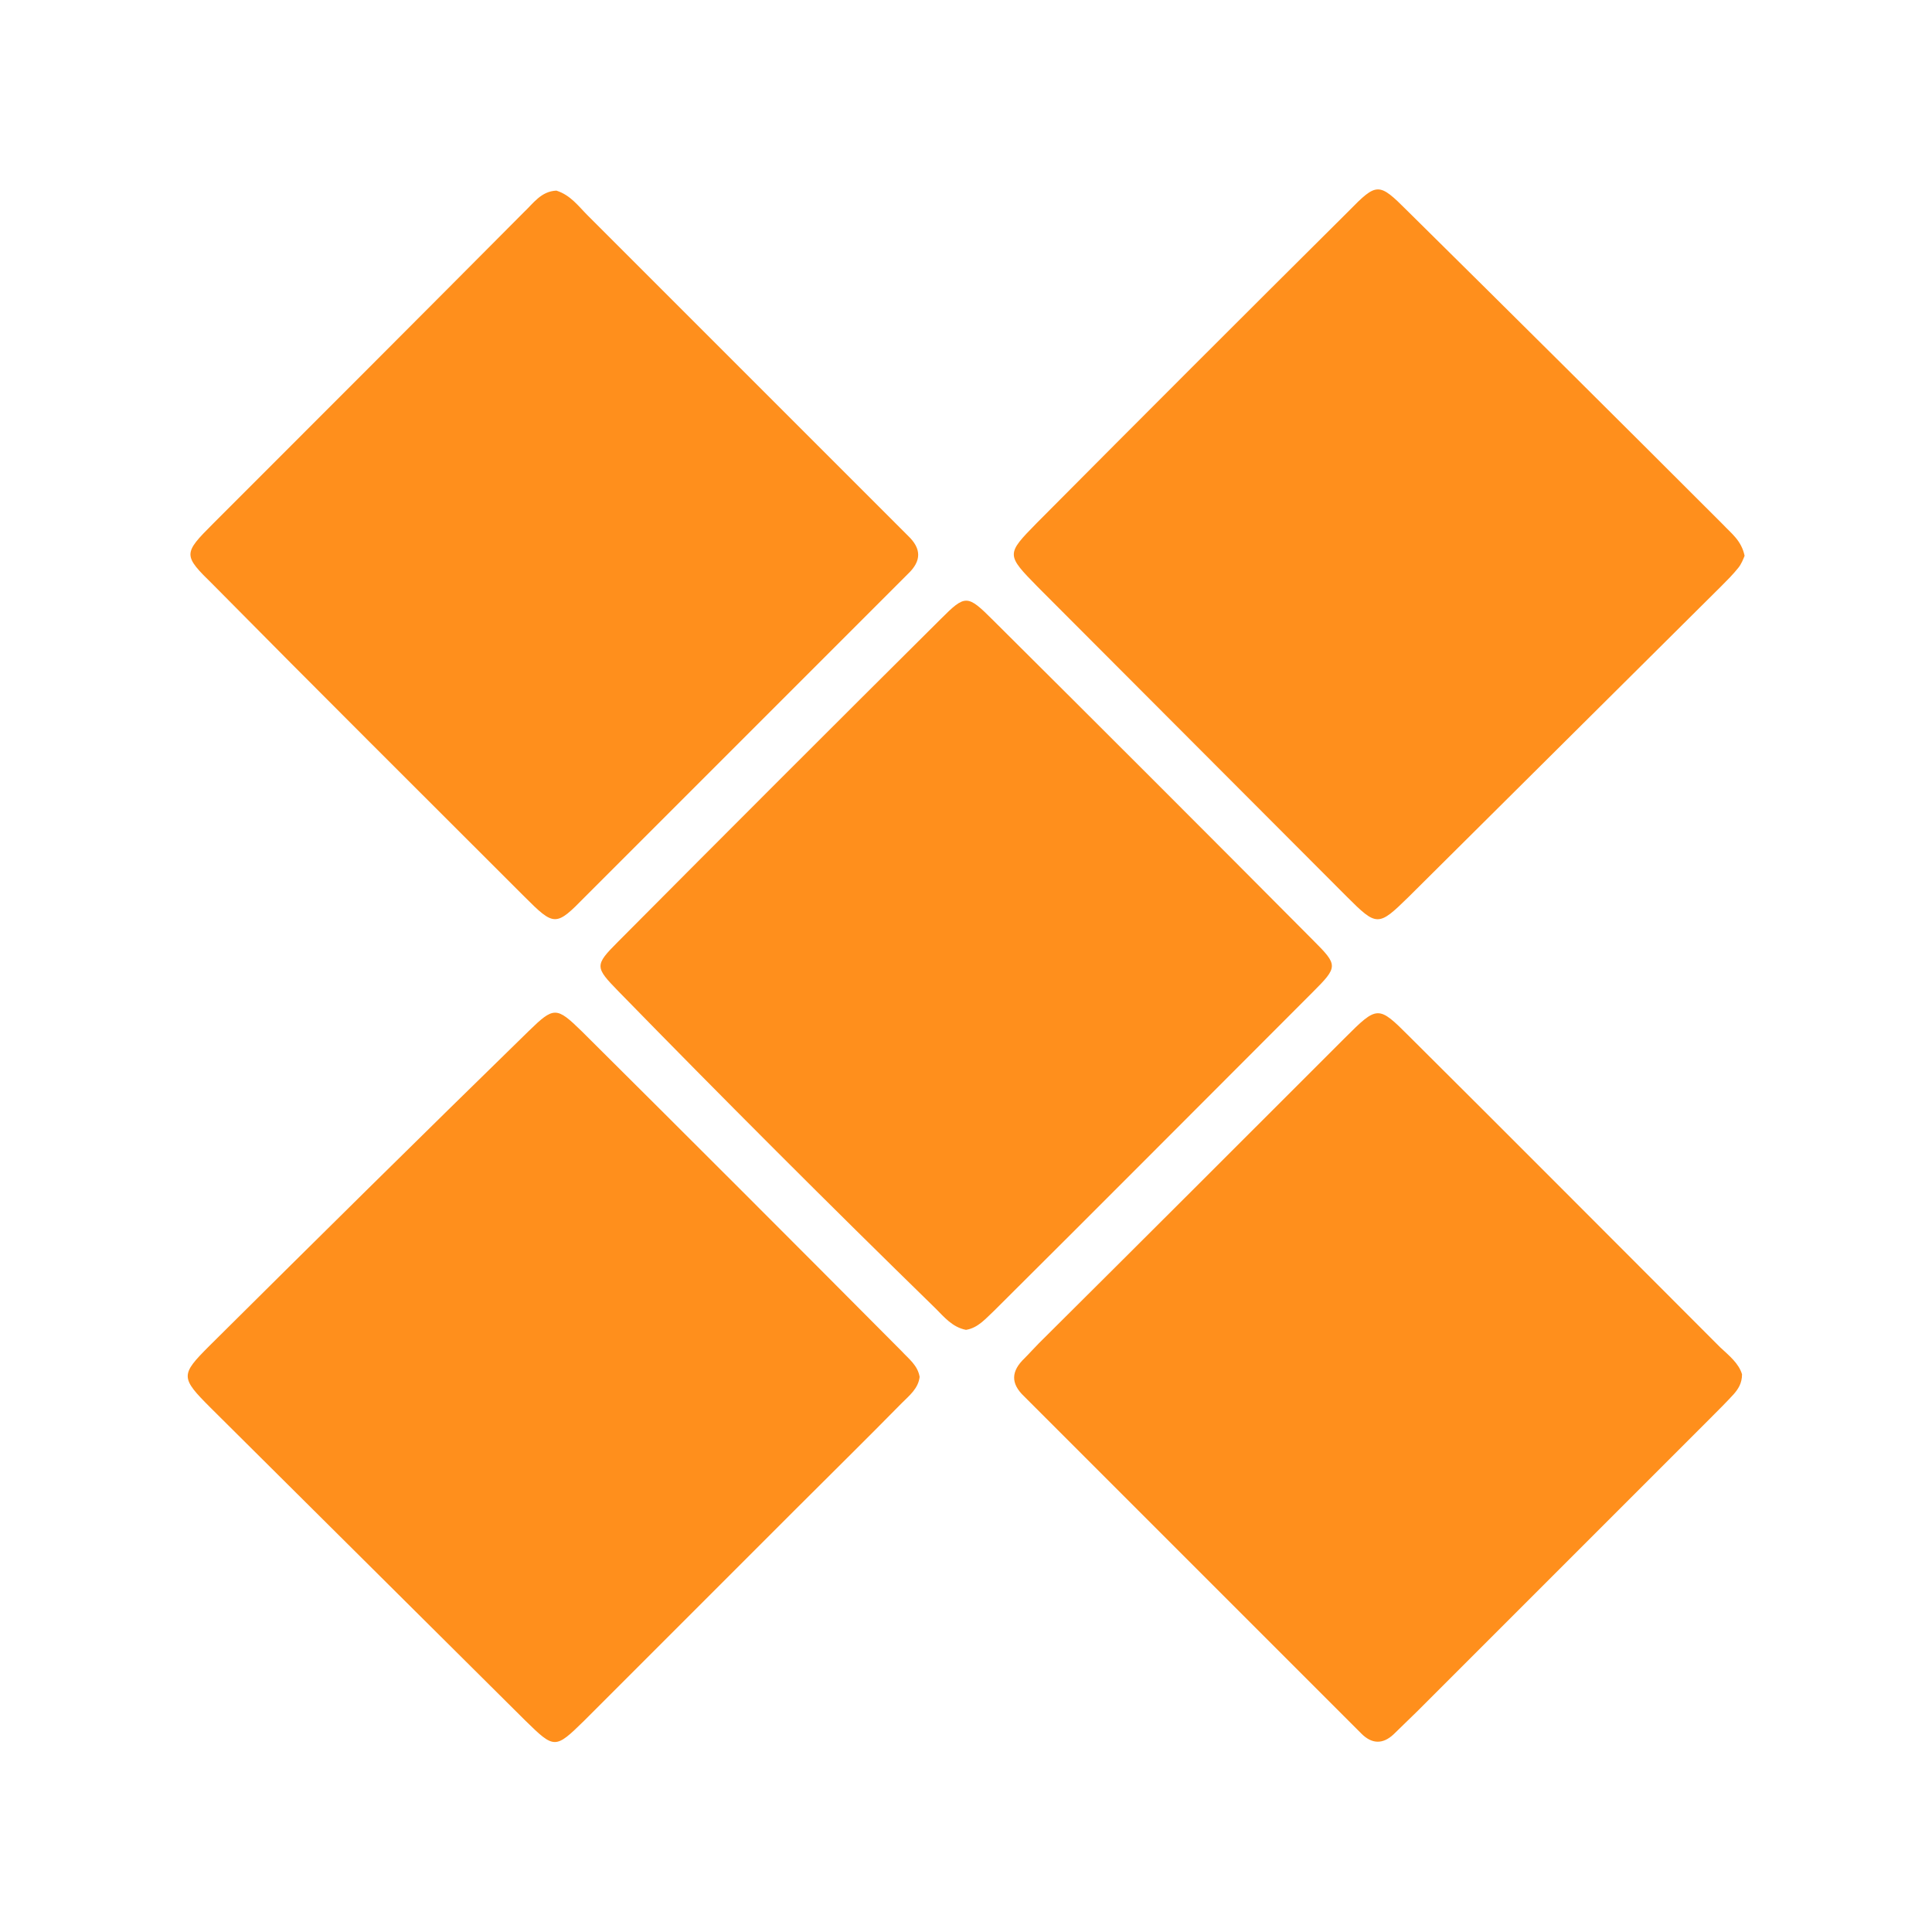
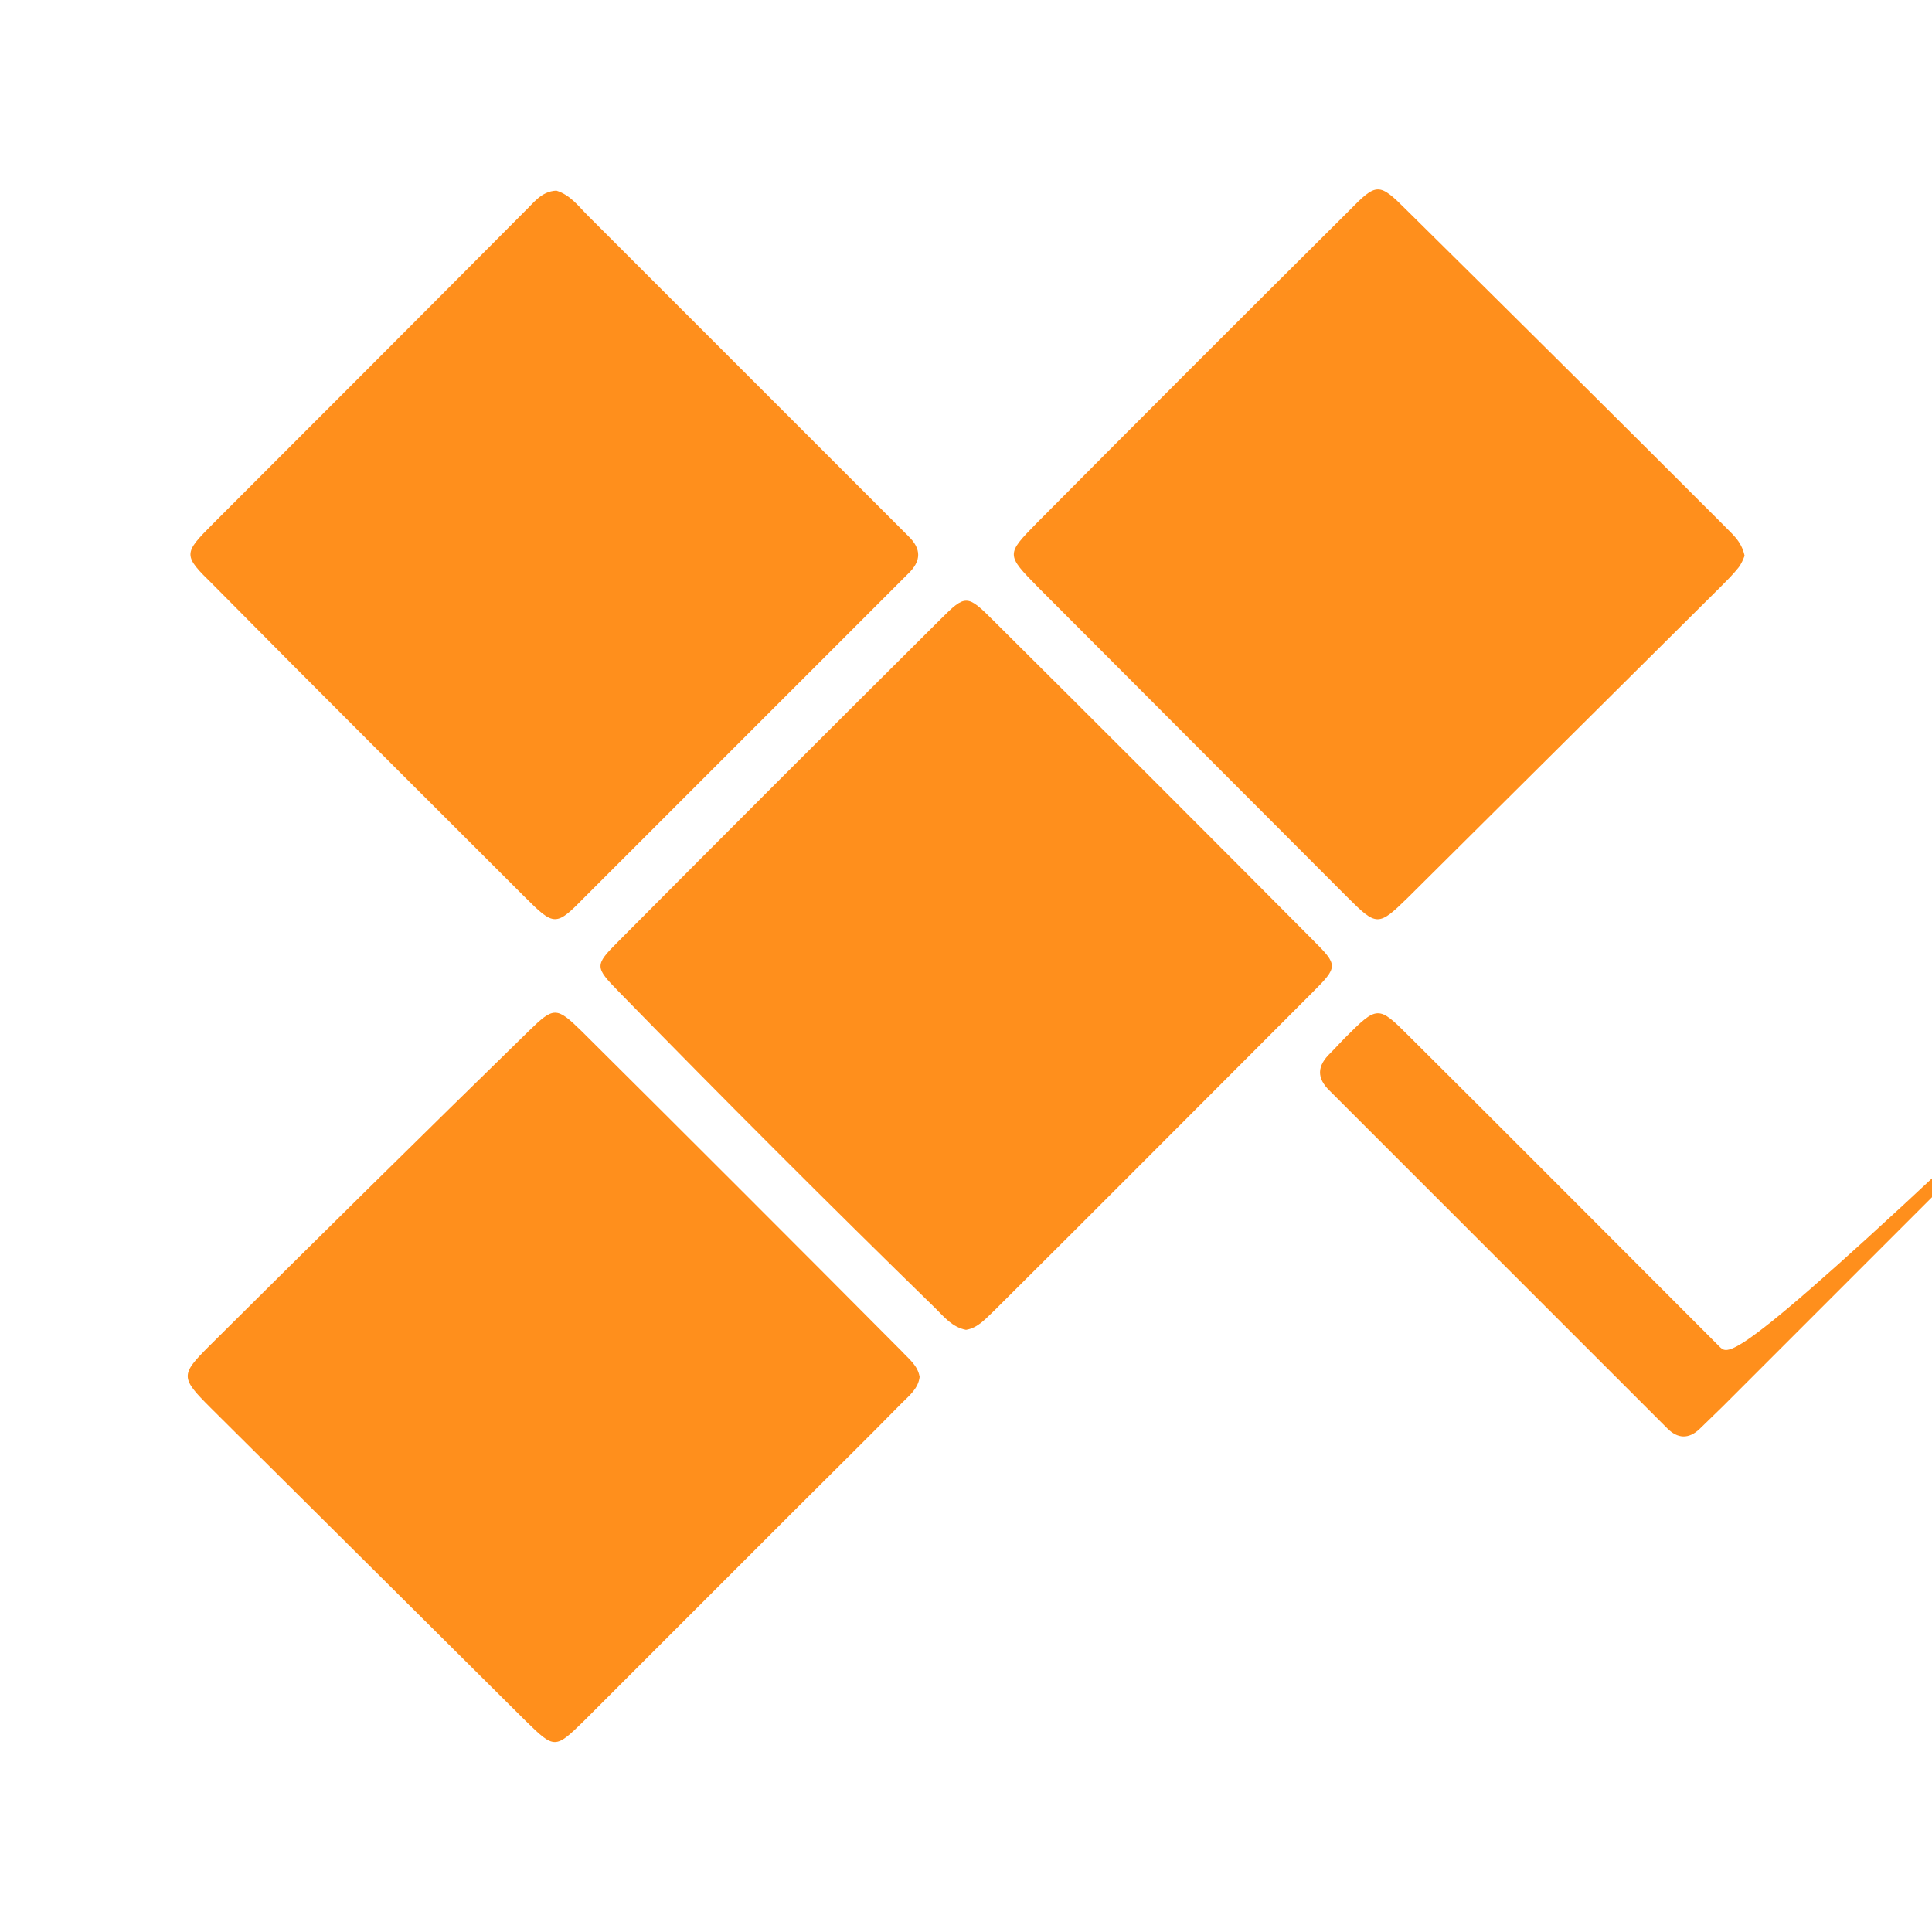
<svg xmlns="http://www.w3.org/2000/svg" version="1.1" id="Layer_1" x="0px" y="0px" viewBox="0 0 300 300" style="enable-background:new 0 0 300 300;" xml:space="preserve">
  <style type="text/css">
	.st0{fill:#FF8F1C;}
</style>
  <g>
-     <path class="st0" d="M140,209.8c-16.5-16.6-33.1-33.2-49.7-49.7c-3.9-3.8-4.3-3.8-8.2,0c-16.6,16.2-33.1,32.5-49.6,48.9   c-4.5,4.5-4.5,4.9,0.2,9.6C49,234.8,65.3,251,81.6,267.2c4.5,4.4,4.6,4.4,9.1,0c10.9-10.9,21.8-21.8,32.7-32.7   c5.5-5.5,11.1-11,16.6-16.6c1.2-1.2,2.6-2.3,2.8-4.1C142.5,212,141.1,211,140,209.8z M209.1,139.2c4.7,4.7,4.9,4.7,9.6,0.1   c16.2-16.1,32.4-32.2,48.6-48.3c0.9-0.9,1.8-1.8,2.6-2.8c0.5-0.6,0.8-1.4,1-1.9c-0.5-2.4-2.1-3.5-3.4-4.9   c-16.3-16.3-32.6-32.5-49-48.7c-4.4-4.4-4.7-4.4-9.1,0.1C193.2,48.9,177.1,65,161,81.2c-4.8,4.9-4.8,4.9,0.2,10   C177.2,107.2,193.1,123.2,209.1,139.2z M81.4,139.2c4.7,4.7,4.9,4.7,9.5,0c16.1-16.1,32.2-32.2,48.3-48.3c0.6-0.6,1.2-1.2,1.8-1.8   c2.1-2,2.1-3.9,0-5.9c-1.5-1.5-3-3-4.5-4.5c-15.1-15.1-30.1-30.1-45.2-45.2c-1.5-1.5-2.7-3.2-4.9-3.9c-2.4,0.1-3.6,2-5.1,3.4   C65.3,49.1,49.2,65.2,33.1,81.3c-4.7,4.7-4.7,4.9,0,9.5C49.1,107,65.3,123.1,81.4,139.2z M203.8,154.1c4-4,4-4.2,0.1-8.1   c-16.5-16.6-33.1-33.2-49.7-49.7c-4-4-4.3-4-8.1-0.2c-16.8,16.7-33.5,33.4-50.2,50.2c-3.6,3.6-3.5,3.9,0.1,7.6   c8.1,8.3,16.3,16.6,24.5,24.8c8.2,8.2,16.5,16.4,24.8,24.5c1.3,1.3,2.6,2.9,4.7,3.3c1.9-0.3,3.1-1.8,4.5-3.1   C171,187,187.4,170.5,203.8,154.1z M267.1,209.2c-16.1-16.1-32.2-32.3-48.3-48.3c-4.8-4.8-4.9-4.8-10,0.3   c-15.8,15.8-31.6,31.6-47.5,47.4c-0.7,0.7-1.4,1.5-2.2,2.3c-2.1,2-2.2,3.9-0.1,5.9c0.9,0.9,1.8,1.8,2.7,2.7   c15.7,15.7,31.3,31.3,47,47c0.9,0.9,1.8,1.8,2.7,2.7c1.6,1.6,3.3,1.7,5,0.1c1.2-1.2,2.4-2.3,3.6-3.5c15.2-15.2,30.4-30.4,45.7-45.7   c1.2-1.2,2.4-2.4,3.5-3.6c0.7-0.8,1.3-1.7,1.3-3.1C270,211.7,268.5,210.5,267.1,209.2z" />
+     <path class="st0" d="M140,209.8c-16.5-16.6-33.1-33.2-49.7-49.7c-3.9-3.8-4.3-3.8-8.2,0c-16.6,16.2-33.1,32.5-49.6,48.9   c-4.5,4.5-4.5,4.9,0.2,9.6C49,234.8,65.3,251,81.6,267.2c4.5,4.4,4.6,4.4,9.1,0c10.9-10.9,21.8-21.8,32.7-32.7   c5.5-5.5,11.1-11,16.6-16.6c1.2-1.2,2.6-2.3,2.8-4.1C142.5,212,141.1,211,140,209.8z M209.1,139.2c4.7,4.7,4.9,4.7,9.6,0.1   c16.2-16.1,32.4-32.2,48.6-48.3c0.9-0.9,1.8-1.8,2.6-2.8c0.5-0.6,0.8-1.4,1-1.9c-0.5-2.4-2.1-3.5-3.4-4.9   c-16.3-16.3-32.6-32.5-49-48.7c-4.4-4.4-4.7-4.4-9.1,0.1C193.2,48.9,177.1,65,161,81.2c-4.8,4.9-4.8,4.9,0.2,10   C177.2,107.2,193.1,123.2,209.1,139.2z M81.4,139.2c4.7,4.7,4.9,4.7,9.5,0c16.1-16.1,32.2-32.2,48.3-48.3c0.6-0.6,1.2-1.2,1.8-1.8   c2.1-2,2.1-3.9,0-5.9c-1.5-1.5-3-3-4.5-4.5c-15.1-15.1-30.1-30.1-45.2-45.2c-1.5-1.5-2.7-3.2-4.9-3.9c-2.4,0.1-3.6,2-5.1,3.4   C65.3,49.1,49.2,65.2,33.1,81.3c-4.7,4.7-4.7,4.9,0,9.5C49.1,107,65.3,123.1,81.4,139.2z M203.8,154.1c4-4,4-4.2,0.1-8.1   c-16.5-16.6-33.1-33.2-49.7-49.7c-4-4-4.3-4-8.1-0.2c-16.8,16.7-33.5,33.4-50.2,50.2c-3.6,3.6-3.5,3.9,0.1,7.6   c8.1,8.3,16.3,16.6,24.5,24.8c8.2,8.2,16.5,16.4,24.8,24.5c1.3,1.3,2.6,2.9,4.7,3.3c1.9-0.3,3.1-1.8,4.5-3.1   C171,187,187.4,170.5,203.8,154.1z M267.1,209.2c-16.1-16.1-32.2-32.3-48.3-48.3c-4.8-4.8-4.9-4.8-10,0.3   c-0.7,0.7-1.4,1.5-2.2,2.3c-2.1,2-2.2,3.9-0.1,5.9c0.9,0.9,1.8,1.8,2.7,2.7   c15.7,15.7,31.3,31.3,47,47c0.9,0.9,1.8,1.8,2.7,2.7c1.6,1.6,3.3,1.7,5,0.1c1.2-1.2,2.4-2.3,3.6-3.5c15.2-15.2,30.4-30.4,45.7-45.7   c1.2-1.2,2.4-2.4,3.5-3.6c0.7-0.8,1.3-1.7,1.3-3.1C270,211.7,268.5,210.5,267.1,209.2z" />
  </g>
</svg>